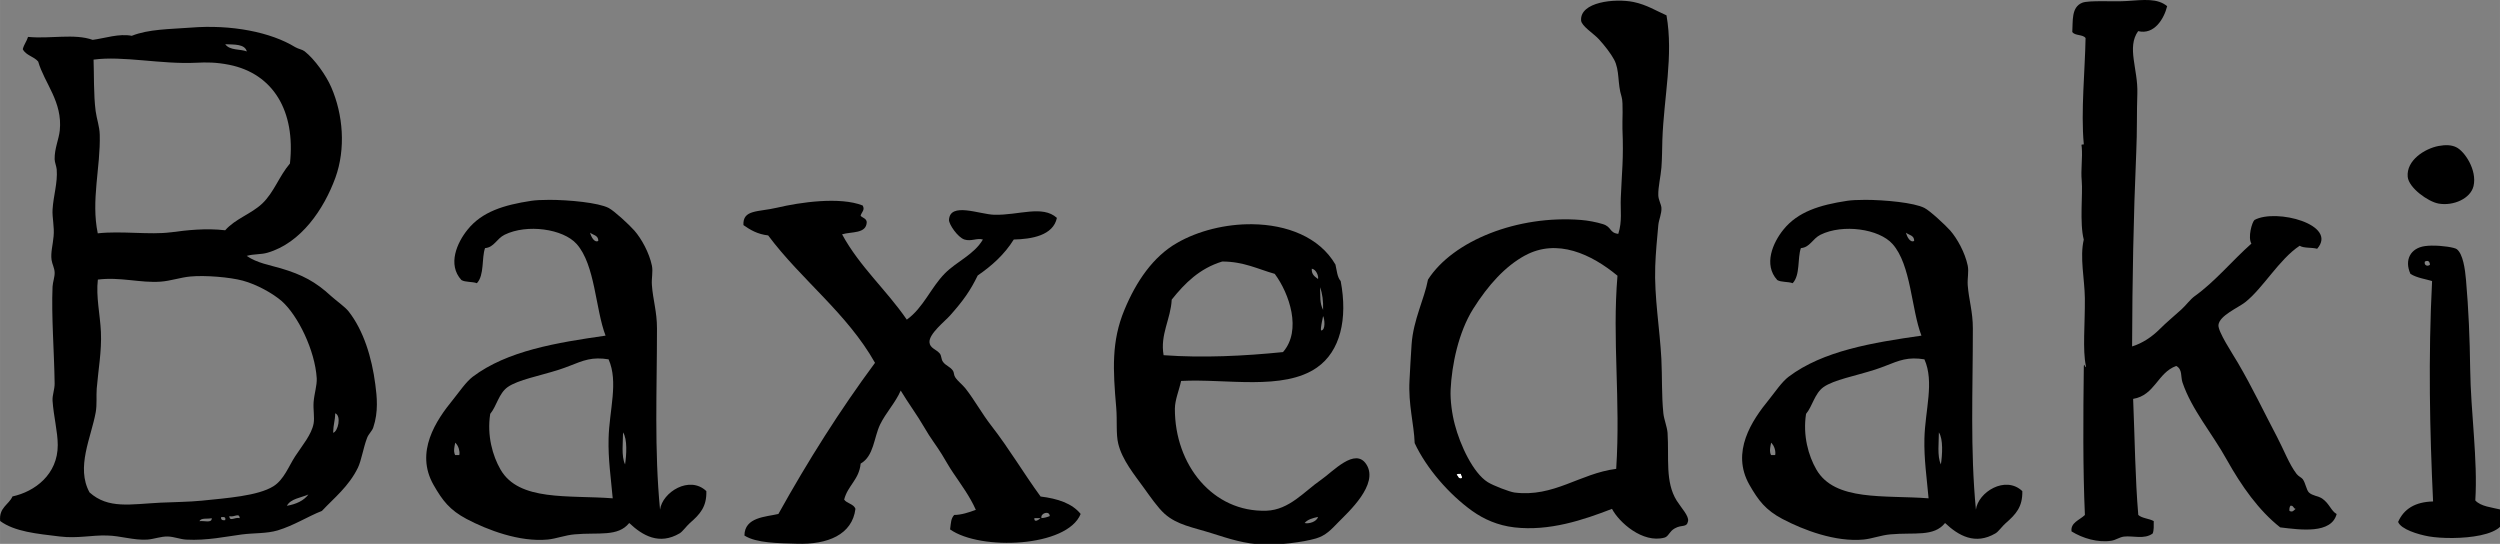
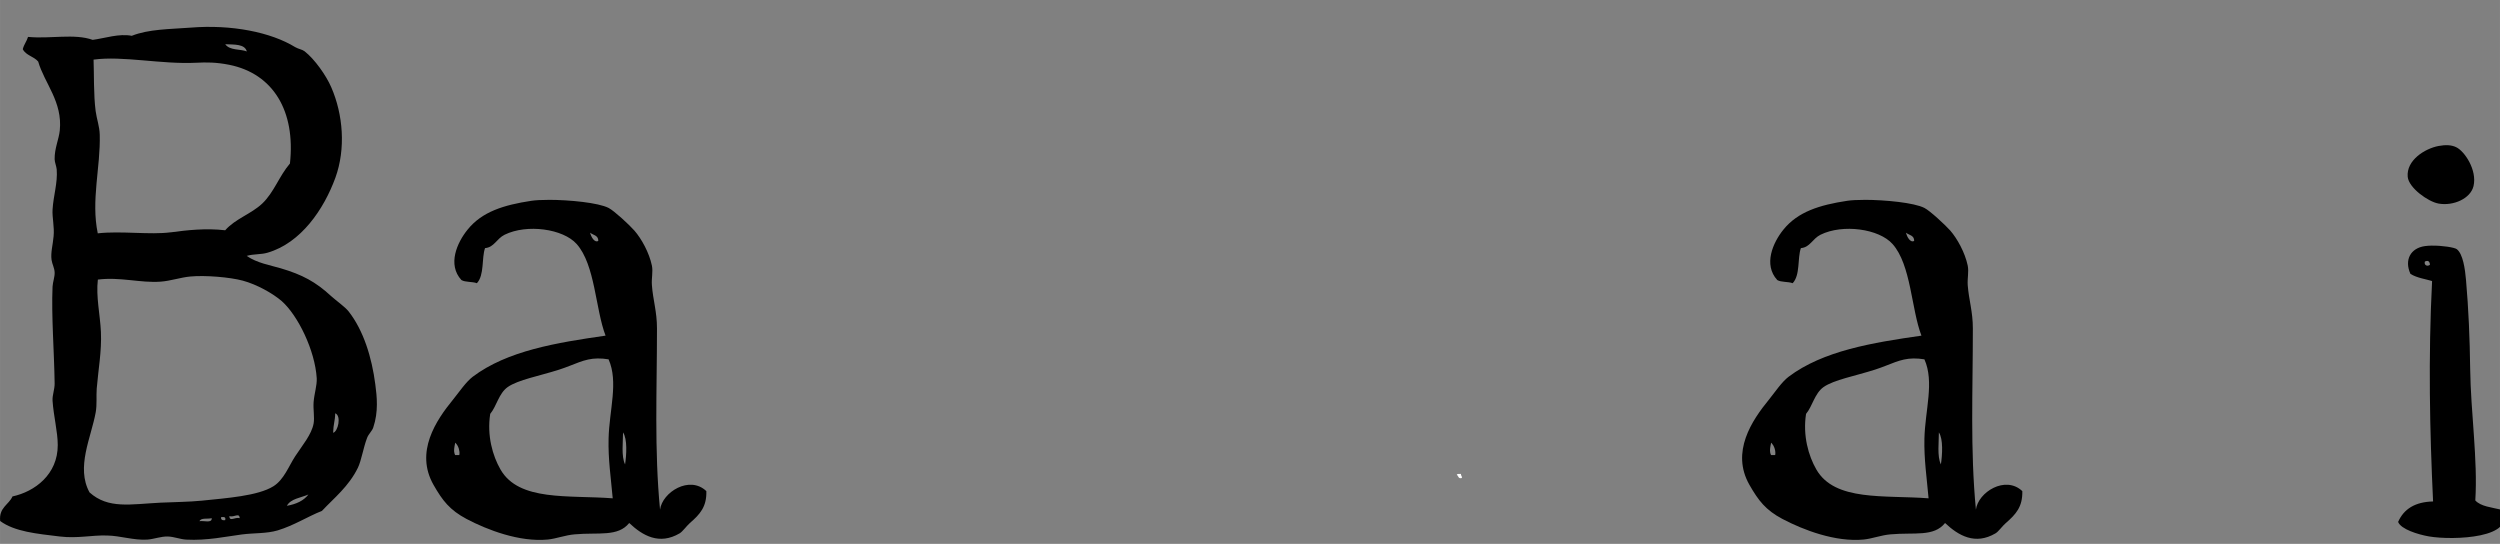
<svg xmlns="http://www.w3.org/2000/svg" xmlns:ns1="http://www.inkscape.org/namespaces/inkscape" xmlns:ns2="http://sodipodi.sourceforge.net/DTD/sodipodi-0.dtd" width="200" height="43.509" viewBox="0 0 52.917 11.512" id="svg975" ns1:version="1.1 (c68e22c387, 2021-05-23)" ns2:docname="Baxedaki-NAME-ONLY.svg">
  <rect x="0" y="0" width="52.917" height="11.512" fill="#808080" stroke="none" />
  <defs id="defs972" />
  <g ns1:label="Layer 1" ns1:groupmode="layer" id="layer1" transform="translate(-33.098,-100.985)">
-     <path fill-rule="evenodd" clip-rule="evenodd" d="m 68.373,101.312 c 0.149,0.855 -0.055,1.716 -0.088,2.632 -0.006,0.2 -0.005,0.392 -0.02,0.588 -0.016,0.197 -0.071,0.411 -0.066,0.587 0.002,0.094 0.059,0.187 0.066,0.262 0.009,0.126 -0.054,0.245 -0.066,0.37 -0.026,0.279 -0.056,0.598 -0.065,0.87 -0.023,0.647 0.097,1.326 0.13,1.96 0.019,0.379 0.003,0.769 0.042,1.152 0.015,0.137 0.077,0.277 0.089,0.413 0.034,0.535 -0.055,1.038 0.194,1.437 0.097,0.154 0.262,0.323 0.24,0.433 -0.03,0.146 -0.125,0.064 -0.283,0.154 -0.117,0.066 -0.128,0.171 -0.217,0.195 -0.463,0.125 -0.963,-0.326 -1.11,-0.609 -0.611,0.237 -1.328,0.477 -2.067,0.392 -0.354,-0.042 -0.644,-0.172 -0.892,-0.348 -0.485,-0.347 -0.97,-0.902 -1.218,-1.436 -0.013,-0.399 -0.138,-0.815 -0.109,-1.328 0.012,-0.207 0.025,-0.503 0.044,-0.762 0.037,-0.524 0.271,-0.96 0.347,-1.371 0.531,-0.826 1.901,-1.37 3.242,-1.262 0.148,0.012 0.318,0.044 0.458,0.087 0.193,0.059 0.135,0.185 0.328,0.207 0.087,-0.269 0.042,-0.502 0.053,-0.76 0.022,-0.558 0.062,-0.814 0.035,-1.466 -0.006,-0.147 0.021,-0.548 -0.017,-0.671 -0.093,-0.29 -0.037,-0.563 -0.16,-0.792 -0.064,-0.121 -0.199,-0.298 -0.326,-0.435 -0.112,-0.12 -0.362,-0.274 -0.372,-0.392 -0.028,-0.392 0.71,-0.473 1.11,-0.392 0.278,0.058 0.483,0.189 0.698,0.283 z m -3,5.083 c -0.41,0.225 -0.769,0.614 -1.095,1.131 -0.309,0.496 -0.45,1.179 -0.475,1.707 -0.01,0.228 0.03,0.52 0.089,0.739 0.113,0.434 0.386,1.023 0.696,1.218 0.115,0.073 0.46,0.205 0.565,0.22 0.835,0.107 1.384,-0.403 2.155,-0.501 0.095,-1.468 -0.087,-2.73 0.027,-4.088 -0.546,-0.452 -1.276,-0.801 -1.961,-0.426 z m -1.331,4.708 c 0.005,-0.042 -0.023,-0.047 -0.021,-0.087 -0.032,0.004 -0.079,-0.009 -0.087,0.021 0.038,0.02 0.027,0.089 0.108,0.066 z" id="path422" style="stroke-width:0.405" />
    <path fill-rule="evenodd" clip-rule="evenodd" d="m 84.715,104.075 c 0.151,-0.028 0.273,-0.022 0.369,0.024 0.179,0.081 0.451,0.484 0.371,0.825 -0.063,0.264 -0.426,0.426 -0.74,0.37 -0.221,-0.039 -0.63,-0.332 -0.653,-0.565 -0.033,-0.352 0.363,-0.599 0.653,-0.654 z" id="path424" style="stroke-width:0.405" />
    <path id="path426" style="stroke-width:1.531" d="m 43.816,15.965 c -0.556,-6.72e-4 -1.038,0.024 -1.371,0.074 -2.215,0.335 -3.952,0.875 -5.1,2.307 -0.831,1.023 -1.628,2.787 -0.49,4.023 0.308,0.187 0.872,0.114 1.234,0.252 0.612,-0.651 0.369,-2.004 0.652,-2.803 0.73,-0.06 0.915,-0.747 1.562,-1.068 1.78,-0.877 4.676,-0.478 5.758,0.742 1.483,1.67 1.494,5.195 2.307,7.318 -3.886,0.556 -7.862,1.204 -10.615,3.287 -0.536,0.41 -1.07,1.204 -1.562,1.814 -1.368,1.67 -3.063,4.193 -1.562,6.822 0.713,1.252 1.296,2.007 2.631,2.717 1.67,0.882 4.24,1.862 6.496,1.646 0.657,-0.064 1.401,-0.353 2.139,-0.414 1.918,-0.173 3.454,0.22 4.363,-0.906 1.078,1.018 2.405,1.777 4.027,0.826 0.24,-0.142 0.536,-0.571 0.82,-0.826 0.81,-0.704 1.348,-1.295 1.314,-2.547 -1.342,-1.284 -3.52,0.091 -3.699,1.48 -0.464,-4.84 -0.246,-9.422 -0.244,-14.477 10e-7,-1.345 -0.324,-2.293 -0.406,-3.455 -0.043,-0.551 0.101,-1.072 0,-1.561 -0.217,-1.036 -0.831,-2.149 -1.402,-2.801 -0.396,-0.453 -1.608,-1.575 -2.055,-1.805 -0.816,-0.419 -3.13,-0.646 -4.797,-0.648 z m 3.314,2.621 c 0.243,0.193 0.669,0.207 0.658,0.658 -0.317,0.17 -0.574,-0.337 -0.658,-0.658 z m 0.625,10.047 c 0.259,-0.003 0.539,0.018 0.855,0.07 0.802,1.814 0.054,4.055 0,6.326 -0.043,1.639 0.186,3.156 0.33,4.775 -3.531,-0.271 -7.492,0.265 -8.965,-2.305 -0.629,-1.091 -1.09,-2.711 -0.82,-4.439 0.519,-0.628 0.68,-1.633 1.396,-2.143 0.825,-0.58 2.525,-0.883 4.115,-1.393 1.262,-0.407 1.965,-0.88 3.088,-0.893 z m 2.01,5.906 c 0.357,0.533 0.274,1.809 0.162,2.555 -0.317,-0.647 -0.161,-1.825 -0.162,-2.555 z m -13.41,0.822 c 0.008,0.006 0.016,0.013 0.023,0.02 0.003,0.002 0.005,0.005 0.008,0.008 0.013,0.012 0.025,0.024 0.037,0.037 0.007,0.008 0.014,0.017 0.021,0.025 0.007,0.009 0.014,0.016 0.021,0.025 0.002,0.003 0.004,0.005 0.006,0.008 0.018,0.024 0.036,0.051 0.053,0.078 0.006,0.01 0.012,0.021 0.018,0.031 0.012,0.021 0.023,0.043 0.033,0.064 0.008,0.016 0.016,0.032 0.023,0.049 0.014,0.034 0.027,0.069 0.039,0.104 0.002,0.006 0.004,0.012 0.006,0.018 0.004,0.012 0.006,0.023 0.01,0.035 0.022,0.076 0.038,0.153 0.045,0.227 5.38e-4,0.006 0.002,0.01 0.002,0.016 4.88e-4,0.006 -3.74e-4,0.012 0,0.018 0.002,0.039 0.003,0.076 0,0.111 -0.001,0.015 -0.002,0.031 -0.004,0.045 -0.002,0.014 -0.005,0.028 -0.008,0.041 -0.002,0.009 -0.004,0.019 -0.006,0.027 h -0.328 c -0.019,-0.032 -0.033,-0.066 -0.045,-0.102 -6.41e-4,-0.002 -0.001,-0.004 -0.002,-0.006 -0.016,-0.048 -0.026,-0.1 -0.031,-0.152 -0.002,-0.023 -0.003,-0.046 -0.004,-0.07 -6.05e-4,-0.018 -0.002,-0.037 -0.002,-0.055 2.18e-4,-0.021 0.003,-0.041 0.004,-0.062 1.42e-4,-0.003 -1.56e-4,-0.005 0,-0.008 8.74e-4,-0.015 7.09e-4,-0.03 0.002,-0.045 2.83e-4,-0.003 0.002,-0.006 0.002,-0.01 0.013,-0.137 0.04,-0.266 0.059,-0.363 7.28e-4,-0.004 0.001,-0.008 0.002,-0.012 0.003,-0.016 0.005,-0.031 0.008,-0.045 0.002,-0.014 0.004,-0.027 0.006,-0.039 6.56e-4,-0.005 0.002,-0.013 0.002,-0.018 z" transform="matrix(0.265,0,0,0.265,33.098,100.985)" />
    <path id="path428" style="stroke-width:1.531" d="m 148.92,15.965 c -0.556,-6.72e-4 -1.039,0.024 -1.373,0.074 -2.21,0.335 -3.947,0.875 -5.1,2.307 -0.828,1.023 -1.618,2.787 -0.488,4.023 0.308,0.187 0.872,0.114 1.229,0.252 0.62,-0.651 0.373,-2.004 0.658,-2.803 0.73,-0.06 0.922,-0.747 1.566,-1.068 1.777,-0.877 4.675,-0.478 5.756,0.742 1.486,1.67 1.492,5.195 2.307,7.318 -3.891,0.556 -7.859,1.204 -10.615,3.287 -0.539,0.41 -1.07,1.204 -1.559,1.814 -1.368,1.67 -3.067,4.193 -1.562,6.822 0.716,1.252 1.293,2.007 2.629,2.717 1.673,0.882 4.239,1.862 6.494,1.646 0.663,-0.064 1.403,-0.353 2.141,-0.414 1.923,-0.173 3.459,0.22 4.359,-0.906 1.079,1.018 2.41,1.777 4.029,0.826 0.242,-0.142 0.532,-0.571 0.826,-0.826 0.81,-0.704 1.344,-1.295 1.316,-2.547 -1.355,-1.284 -3.534,0.091 -3.707,1.48 -0.461,-4.84 -0.244,-9.422 -0.244,-14.477 0,-1.345 -0.324,-2.293 -0.41,-3.455 -0.037,-0.551 0.1,-1.072 0,-1.561 -0.216,-1.036 -0.83,-2.149 -1.396,-2.801 -0.406,-0.453 -1.611,-1.575 -2.062,-1.805 -0.815,-0.419 -3.125,-0.646 -4.793,-0.648 z m 3.312,2.621 c 0.246,0.193 0.676,0.207 0.662,0.658 -0.317,0.17 -0.572,-0.337 -0.662,-0.658 z m 0.627,10.047 c 0.259,-0.003 0.538,0.018 0.854,0.07 0.807,1.814 0.055,4.055 0,6.326 -0.04,1.639 0.19,3.156 0.332,4.775 -3.527,-0.271 -7.489,0.265 -8.965,-2.305 -0.631,-1.091 -1.09,-2.711 -0.822,-4.439 0.522,-0.628 0.682,-1.633 1.398,-2.143 0.827,-0.58 2.525,-0.883 4.115,-1.393 1.26,-0.407 1.966,-0.88 3.088,-0.893 z m 2.008,5.906 c 0.36,0.533 0.275,1.809 0.162,2.555 -0.314,-0.647 -0.156,-1.825 -0.162,-2.555 z m -13.402,0.822 c 0.008,0.006 0.016,0.013 0.023,0.02 0.003,0.002 0.005,0.005 0.008,0.008 0.013,0.012 0.025,0.024 0.037,0.037 0.002,0.002 0.002,0.004 0.004,0.006 0.038,0.043 0.072,0.094 0.104,0.148 0.009,0.015 0.018,0.029 0.025,0.045 0.016,0.032 0.031,0.066 0.045,0.1 0.005,0.011 0.009,0.022 0.014,0.033 0.006,0.017 0.014,0.035 0.019,0.053 0.008,0.023 0.013,0.047 0.019,0.07 0.005,0.018 0.01,0.035 0.014,0.053 0.003,0.012 0.005,0.023 0.008,0.035 0.009,0.047 0.016,0.092 0.019,0.137 0.004,0.045 0.004,0.088 0.002,0.129 -9.5e-4,0.015 -0.002,0.031 -0.004,0.045 -0.001,0.01 -0.002,0.018 -0.004,0.027 -0.002,0.009 -0.004,0.019 -0.006,0.027 -0.001,0.004 -0.003,0.009 -0.004,0.014 h -0.324 c -0.011,-0.019 -0.02,-0.038 -0.029,-0.059 -0.009,-0.021 -0.017,-0.043 -0.023,-0.064 -0.006,-0.022 -0.011,-0.044 -0.016,-0.066 -0.009,-0.045 -0.014,-0.093 -0.016,-0.141 -8.5e-4,-0.024 -5.5e-4,-0.048 0,-0.072 9.6e-4,-0.042 0.004,-0.084 0.008,-0.125 0.002,-0.018 0.004,-0.035 0.006,-0.053 0.003,-0.023 0.006,-0.046 0.01,-0.068 0.002,-0.011 0.004,-0.022 0.006,-0.033 0.004,-0.022 0.006,-0.042 0.01,-0.062 0.013,-0.072 0.028,-0.136 0.037,-0.186 0.002,-0.014 0.004,-0.027 0.006,-0.039 8.1e-4,-0.006 0.001,-0.012 0.002,-0.018 z" transform="matrix(0.265,0,0,0.265,33.098,100.985)" />
    <path id="path430" style="stroke-width:1.531" d="m 194.227,19.619 c -0.192,0.003 -0.376,0.016 -0.539,0.039 -1.141,0.159 -1.659,1.102 -1.154,2.217 0.514,0.331 1.249,0.419 1.729,0.576 -0.312,6.132 -0.183,12.009 0.08,17.604 -1.448,0.034 -2.34,0.609 -2.793,1.635 0.225,0.583 1.583,1.004 2.465,1.158 1.926,0.331 7.134,0.138 5.758,-2.137 -0.747,-0.187 -1.617,-0.252 -2.057,-0.738 0.205,-3.242 -0.364,-7.013 -0.41,-10.529 -0.031,-2.403 -0.127,-4.74 -0.332,-7.076 -0.076,-0.886 -0.243,-2.082 -0.736,-2.465 -0.179,-0.139 -1.176,-0.297 -2.01,-0.283 z m -0.381,1.223 c 0.026,-0.002 0.052,-0.001 0.074,0.004 0.002,5.59e-4 0.003,0.001 0.006,0.002 0.015,0.004 0.028,0.01 0.041,0.018 0.006,0.004 0.014,0.007 0.019,0.012 0.002,0.001 0.004,0.002 0.006,0.004 0.002,0.002 0.004,0.004 0.006,0.006 6.5e-4,5.93e-4 0.001,0.001 0.002,0.002 0.003,0.003 0.005,0.007 0.008,0.01 0.002,0.002 0.004,0.004 0.006,0.006 0.005,0.006 0.009,0.011 0.014,0.018 0.002,0.003 0.004,0.005 0.006,0.008 0.005,0.007 0.008,0.015 0.012,0.023 10e-4,0.003 0.003,0.005 0.004,0.008 0.003,0.006 0.005,0.012 0.008,0.018 0.002,0.006 0.006,0.011 0.008,0.018 0.001,0.003 0.003,0.006 0.004,0.01 9.8e-4,0.003 0.001,0.007 0.002,0.01 1.7e-4,5.49e-4 -1.6e-4,0.001 0,0.002 1.8e-4,6.01e-4 -1.7e-4,0.001 0,0.002 8.2e-4,0.003 0.003,0.005 0.004,0.008 0.002,0.007 0.002,0.014 0.004,0.021 0.006,0.026 0.01,0.055 0.014,0.086 -0.004,0.004 -0.006,0.006 -0.01,0.01 -10e-4,0.001 -0.002,0.003 -0.004,0.004 -0.003,0.002 -0.005,0.006 -0.008,0.008 -0.003,0.002 -0.005,0.004 -0.008,0.006 -0.007,0.005 -0.014,0.009 -0.021,0.014 -0.001,7.39e-4 -0.003,0.001 -0.004,0.002 -0.001,8.51e-4 -0.004,0.003 -0.006,0.004 -0.001,6.84e-4 -0.003,0.001 -0.004,0.002 -0.001,7.93e-4 -0.002,0.001 -0.004,0.002 -0.002,9.31e-4 -0.004,0.001 -0.006,0.002 -0.002,7.35e-4 -0.002,0.001 -0.004,0.002 -0.008,0.004 -0.015,0.007 -0.023,0.01 -0.006,0.002 -0.013,0.004 -0.019,0.006 -0.013,0.004 -0.026,0.006 -0.039,0.008 -0.007,8.3e-4 -0.013,0.002 -0.019,0.002 -0.017,8.91e-4 -0.033,10e-5 -0.049,-0.002 -0.013,-0.002 -0.027,-0.004 -0.039,-0.008 -0.006,-0.002 -0.012,-0.004 -0.018,-0.006 -0.003,-0.001 -0.005,-0.003 -0.008,-0.004 -0.003,-0.001 -0.007,-0.002 -0.01,-0.004 -0.003,-0.001 -0.005,-0.002 -0.008,-0.004 -0.005,-0.003 -0.011,-0.007 -0.016,-0.01 -4.2e-4,-2.75e-4 -0.002,2.79e-4 -0.002,0 -0.008,-0.005 -0.014,-0.011 -0.021,-0.018 -0.002,-0.002 -0.006,-0.004 -0.008,-0.006 -0.002,-0.002 -0.004,-0.004 -0.006,-0.006 -0.009,-0.009 -0.016,-0.02 -0.023,-0.031 -0.004,-0.006 -0.007,-0.011 -0.01,-0.018 -0.004,-0.009 -0.008,-0.019 -0.012,-0.029 -10e-4,-0.003 -0.003,-0.008 -0.004,-0.012 -9.3e-4,-0.004 -0.001,-0.006 -0.002,-0.01 -7.7e-4,-0.004 -10e-4,-0.008 -0.002,-0.012 -6.2e-4,-0.004 -0.001,-0.008 -0.002,-0.012 -2.3e-4,-0.002 1.8e-4,-0.004 0,-0.006 -3.7e-4,-0.004 -0.002,-0.008 -0.002,-0.012 -1.1e-4,-0.002 5e-5,-0.004 0,-0.006 -6e-5,-0.002 2e-5,-0.004 0,-0.006 -2e-5,-0.002 -4e-5,-0.006 0,-0.008 1.2e-4,-0.009 10e-4,-0.016 0.002,-0.025 8.6e-4,-0.009 0.002,-0.02 0.004,-0.029 0.002,-0.01 0.003,-0.019 0.006,-0.029 0.001,-0.005 0.002,-0.01 0.004,-0.016 0.003,-0.002 0.006,-0.002 0.01,-0.004 0.007,-0.003 0.016,-0.007 0.023,-0.01 0.014,-0.005 0.026,-0.009 0.039,-0.014 5.5e-4,-1.76e-4 0.001,1.74e-4 0.002,0 0.003,-0.001 0.006,-0.003 0.01,-0.004 0.005,-0.001 0.009,-0.003 0.014,-0.004 0.008,-0.002 0.017,-0.004 0.025,-0.006 0.003,-5.66e-4 0.005,-0.002 0.008,-0.002 0.003,-5.39e-4 0.007,-0.002 0.01,-0.002 0.003,-4.84e-4 0.007,3.79e-4 0.01,0 0.003,-3.59e-4 0.005,-0.002 0.008,-0.002 z" transform="matrix(0.265,0,0,0.265,33.098,100.985)" />
-     <path id="path434" style="stroke-width:1.531" d="m 100.023,17.91 c -2.128,-0.025 -4.325,0.522 -6.018,1.5 -1.9,1.093 -3.25,3.063 -4.193,5.342 -1.041,2.5 -0.918,4.773 -0.654,7.812 0.086,1 -0.028,2.119 0.162,2.881 0.32,1.31 1.289,2.47 2.055,3.535 0.505,0.701 1.104,1.57 1.645,2.057 1.004,0.898 2.261,1.08 3.785,1.562 C 98.161,43.028 99.442,43.462 101,43.5 c 1.131,0.035 3.026,-0.174 4.111,-0.49 0.799,-0.239 1.211,-0.702 1.811,-1.32 0.765,-0.782 3.242,-3.008 2.217,-4.596 -0.895,-1.401 -2.693,0.597 -3.617,1.23 -1.332,0.915 -2.534,2.404 -4.357,2.469 -4.289,0.145 -7.337,-3.666 -7.322,-8.146 0.006,-0.721 0.345,-1.489 0.496,-2.219 3.599,-0.194 8.166,0.806 10.855,-1.072 1.86,-1.296 2.468,-3.877 1.893,-6.906 -0.276,-0.302 -0.309,-0.85 -0.418,-1.316 -1.288,-2.216 -3.909,-3.191 -6.645,-3.223 z m -2.395,2.979 c 1.72,0.003 2.843,0.605 4.193,0.986 1.168,1.575 2.177,4.512 0.658,6.248 -3.107,0.314 -6.405,0.477 -9.537,0.248 -0.291,-1.662 0.572,-2.872 0.648,-4.438 1.052,-1.316 2.228,-2.494 4.037,-3.045 z m 7.15,0.572 c 0.358,0.055 0.562,0.605 0.498,0.824 -0.253,-0.194 -0.529,-0.35 -0.498,-0.824 z m 0.66,1.482 c 0.188,0.496 0.266,1.105 0.244,1.811 -0.288,-0.577 -0.204,-1.039 -0.244,-1.811 z m 0.244,2.305 c 0.013,0.025 0.027,0.058 0.039,0.098 0.003,0.011 0.006,0.023 0.01,0.035 0.01,0.037 0.019,0.078 0.027,0.121 0.001,0.007 0.003,0.014 0.004,0.021 0.01,0.059 0.019,0.123 0.023,0.188 8e-4,0.011 -6.3e-4,0.02 0,0.031 0.002,0.038 0.004,0.077 0.004,0.115 -1e-4,0.024 -7.8e-4,0.048 -0.002,0.072 -0.003,0.056 -0.008,0.11 -0.018,0.16 -0.011,0.058 -0.026,0.109 -0.047,0.154 -0.02,0.042 -0.046,0.078 -0.076,0.104 -0.004,0.003 -0.007,0.007 -0.012,0.01 -0.011,0.008 -0.023,0.014 -0.035,0.02 -0.005,0.002 -0.009,0.004 -0.014,0.006 -0.02,0.007 -0.043,0.011 -0.066,0.012 -8.3e-4,-0.003 -0.001,-0.006 -0.002,-0.01 -0.003,-0.013 -0.004,-0.027 -0.006,-0.043 -6.7e-4,-0.007 -0.002,-0.015 -0.002,-0.023 -4e-5,-7.2e-4 3e-5,-0.001 0,-0.002 -6.2e-4,-0.013 -1e-4,-0.027 0,-0.041 1e-4,-0.01 -4.1e-4,-0.019 0,-0.029 4.1e-4,-0.01 0.001,-0.022 0.002,-0.033 6.5e-4,-0.01 0.001,-0.019 0.002,-0.029 6e-5,-7.07e-4 -5e-5,-0.001 0,-0.002 6e-5,-6.16e-4 -5e-5,-0.001 0,-0.002 2.1e-4,-0.002 0.002,-0.005 0.002,-0.008 7.4e-4,-0.008 0.001,-0.017 0.002,-0.025 0.007,-0.07 0.019,-0.147 0.033,-0.229 0.007,-0.041 0.014,-0.081 0.021,-0.123 0.011,-0.056 0.022,-0.113 0.033,-0.168 0.004,-0.018 0.008,-0.036 0.012,-0.055 0.002,-0.009 0.004,-0.018 0.006,-0.027 0.011,-0.054 0.021,-0.106 0.031,-0.156 0.007,-0.034 0.016,-0.077 0.021,-0.107 0.002,-0.011 0.004,-0.022 0.006,-0.033 z m -0.408,16.041 c -0.089,0.389 -0.759,0.58 -1.066,0.486 0.237,-0.288 0.644,-0.391 1.066,-0.486 z" transform="matrix(0.265,0,0,0.265,33.098,100.985)" />
    <path fill-rule="evenodd" clip-rule="evenodd" fill="#ffffff" d="m 63.934,111.037 c 0.007,-0.03 0.055,-0.017 0.087,-0.021 -0.002,0.04 0.026,0.045 0.021,0.087 -0.081,0.023 -0.07,-0.045 -0.108,-0.066 z" id="path450" style="stroke-width:0.405" />
-     <path fill-rule="evenodd" clip-rule="evenodd" d="m 77.244,101.792 c -0.053,-0.083 -0.23,-0.046 -0.282,-0.131 0.016,-0.226 -0.026,-0.524 0.211,-0.618 0.144,-0.057 0.674,-0.017 0.948,-0.037 0.352,-0.024 0.644,-0.062 0.849,0.11 -0.065,0.263 -0.271,0.612 -0.614,0.528 -0.246,0.343 0,0.806 -0.017,1.32 -0.014,0.387 -0.003,0.811 -0.023,1.24 -0.06,1.396 -0.083,2.703 -0.088,4.114 0.215,-0.066 0.419,-0.2 0.588,-0.37 0.143,-0.143 0.28,-0.253 0.456,-0.413 0.097,-0.087 0.185,-0.213 0.283,-0.283 0.427,-0.304 0.795,-0.754 1.198,-1.11 -0.078,-0.132 0.011,-0.452 0.066,-0.501 0.458,-0.249 1.773,0.1 1.326,0.61 -0.112,-0.033 -0.283,-0.008 -0.37,-0.064 -0.436,0.288 -0.774,0.897 -1.154,1.196 -0.151,0.118 -0.543,0.281 -0.565,0.48 -0.015,0.138 0.293,0.6 0.412,0.803 0.305,0.52 0.55,1.04 0.829,1.569 0.145,0.276 0.254,0.574 0.413,0.782 0.035,0.046 0.114,0.086 0.129,0.109 0.064,0.089 0.076,0.226 0.132,0.283 0.073,0.071 0.204,0.075 0.282,0.13 0.154,0.107 0.188,0.264 0.305,0.326 -0.113,0.426 -0.759,0.336 -1.195,0.283 -0.451,-0.354 -0.82,-0.875 -1.133,-1.436 -0.307,-0.555 -0.742,-1.057 -0.936,-1.634 -0.041,-0.123 0.004,-0.273 -0.131,-0.347 -0.396,0.14 -0.452,0.622 -0.913,0.697 0.036,0.863 0.043,1.686 0.109,2.457 0.079,0.072 0.23,0.075 0.327,0.13 0,0.095 0.006,0.198 -0.023,0.263 -0.177,0.13 -0.42,0.042 -0.608,0.065 -0.09,0.011 -0.172,0.072 -0.262,0.087 -0.288,0.046 -0.61,-0.05 -0.847,-0.197 -0.024,-0.185 0.168,-0.238 0.283,-0.347 -0.044,-0.991 -0.036,-2.088 -0.023,-3.154 0.012,-0.087 0.032,0.085 0.044,0 -0.073,-0.348 -0.017,-0.872 -0.022,-1.436 -0.005,-0.407 -0.111,-0.864 -0.023,-1.239 -0.091,-0.349 -0.018,-0.975 -0.043,-1.242 -0.023,-0.24 0.021,-0.487 0,-0.717 -0.021,-0.101 0.034,-0.024 0.043,-0.066 -0.063,-0.688 0.026,-1.552 0.038,-2.239 z m 4.315,10.008 c 0.067,0.032 0.084,-0.005 0.13,-0.044 -0.051,-0.007 -0.041,-0.076 -0.109,-0.066 -0.017,0.025 -0.028,0.059 -0.021,0.109 z" id="path452" style="stroke-width:0.405" />
-     <path fill-rule="evenodd" clip-rule="evenodd" d="m 51.358,105.336 c 0.055,0.096 -0.026,0.138 -0.044,0.217 0.042,0.045 0.12,0.053 0.13,0.131 -0.006,0.255 -0.322,0.2 -0.522,0.261 0.372,0.686 0.94,1.178 1.37,1.806 0.352,-0.253 0.507,-0.676 0.806,-0.979 0.252,-0.254 0.617,-0.397 0.805,-0.717 -0.127,-0.038 -0.245,0.046 -0.392,0 -0.142,-0.047 -0.329,-0.323 -0.326,-0.415 0.02,-0.384 0.644,-0.118 0.958,-0.109 0.521,0.013 1.019,-0.211 1.326,0.066 -0.077,0.374 -0.537,0.45 -0.913,0.458 -0.194,0.312 -0.46,0.553 -0.763,0.761 -0.156,0.321 -0.302,0.528 -0.586,0.848 -0.11,0.123 -0.447,0.387 -0.435,0.566 0.008,0.126 0.144,0.149 0.218,0.238 0.04,0.05 0.026,0.119 0.067,0.175 0.056,0.083 0.16,0.104 0.216,0.196 0.02,0.035 0.015,0.091 0.043,0.131 0.059,0.089 0.149,0.152 0.219,0.239 0.188,0.239 0.348,0.533 0.543,0.783 0.386,0.496 0.687,1.012 1.046,1.503 0.36,0.044 0.667,0.144 0.848,0.369 -0.283,0.705 -2.12,0.782 -2.764,0.327 0.021,-0.157 0.017,-0.225 0.087,-0.306 0.147,0 0.307,-0.052 0.458,-0.108 -0.124,-0.282 -0.31,-0.531 -0.48,-0.784 -0.087,-0.127 -0.156,-0.255 -0.24,-0.392 -0.119,-0.193 -0.242,-0.343 -0.369,-0.566 -0.155,-0.269 -0.342,-0.517 -0.501,-0.783 -0.109,0.254 -0.313,0.466 -0.436,0.718 -0.134,0.28 -0.131,0.669 -0.412,0.828 -0.031,0.338 -0.274,0.465 -0.349,0.762 0.059,0.085 0.2,0.089 0.239,0.195 -0.068,0.549 -0.592,0.761 -1.24,0.739 -0.388,-0.012 -0.853,-0.01 -1.11,-0.173 0.003,-0.392 0.454,-0.394 0.719,-0.457 0.625,-1.123 1.301,-2.195 2.045,-3.199 -0.596,-1.055 -1.556,-1.751 -2.262,-2.697 -0.223,-0.025 -0.378,-0.116 -0.523,-0.218 -0.018,-0.334 0.311,-0.274 0.717,-0.37 0.475,-0.112 1.326,-0.237 1.808,-0.045 z m 3.785,6.616 c 0.067,-0.005 0.124,-0.022 0.175,-0.043 -0.004,-0.125 -0.205,-0.061 -0.175,0.043 z m -0.02,0 c -0.045,0 -0.089,0 -0.132,0 -0.005,0.109 0.098,0.032 0.132,0 z" id="path454" style="stroke-width:0.405" />
    <path id="path462" style="stroke-width:0.405" d="m 38.322,106.404 c 0.22,0.149 0.481,0.191 0.718,0.26 0.456,0.135 0.738,0.285 1.066,0.588 0.125,0.112 0.288,0.222 0.371,0.325 0.316,0.403 0.492,0.977 0.565,1.545 0.034,0.256 0.069,0.579 -0.044,0.913 -0.025,0.075 -0.098,0.134 -0.13,0.218 -0.081,0.211 -0.118,0.471 -0.194,0.631 -0.193,0.397 -0.505,0.641 -0.762,0.915 -0.311,0.124 -0.589,0.307 -0.937,0.413 -0.238,0.07 -0.495,0.052 -0.76,0.086 -0.312,0.04 -0.74,0.134 -1.174,0.109 -0.128,-0.006 -0.256,-0.062 -0.392,-0.066 -0.144,-0.004 -0.294,0.056 -0.435,0.066 -0.288,0.017 -0.564,-0.081 -0.849,-0.087 -0.33,-0.01 -0.623,0.066 -1.002,0.021 -0.49,-0.059 -0.955,-0.102 -1.262,-0.328 -0.028,-0.288 0.181,-0.34 0.261,-0.52 0.472,-0.102 0.96,-0.465 0.958,-1.089 -8.1e-4,-0.283 -0.087,-0.602 -0.11,-0.936 -0.007,-0.124 0.046,-0.235 0.044,-0.371 -0.009,-0.672 -0.071,-1.423 -0.044,-2.044 0.005,-0.101 0.049,-0.207 0.044,-0.304 -0.003,-0.091 -0.053,-0.175 -0.065,-0.262 -0.022,-0.159 0.028,-0.318 0.043,-0.5 0.02,-0.199 -0.032,-0.396 -0.022,-0.566 0.019,-0.303 0.11,-0.562 0.088,-0.849 -0.006,-0.069 -0.042,-0.147 -0.044,-0.217 -0.004,-0.228 0.091,-0.426 0.109,-0.609 0.062,-0.608 -0.325,-0.999 -0.457,-1.458 -0.088,-0.107 -0.261,-0.13 -0.326,-0.262 0.024,-0.1 0.083,-0.165 0.111,-0.26 0.477,0.046 0.981,-0.076 1.369,0.063 0.255,-0.034 0.557,-0.139 0.827,-0.086 0.356,-0.143 0.808,-0.14 1.241,-0.173 0.872,-0.071 1.705,0.097 2.219,0.413 0.067,0.039 0.148,0.049 0.197,0.087 0.216,0.168 0.46,0.517 0.565,0.761 0.252,0.578 0.31,1.302 0.088,1.916 -0.243,0.665 -0.727,1.381 -1.437,1.587 -0.137,0.041 -0.288,0.024 -0.436,0.066 z m 0,-4.33 c -0.043,-0.161 -0.264,-0.144 -0.457,-0.153 0.099,0.138 0.319,0.097 0.457,0.153 z m -1.611,3.829 c 0.343,-0.047 0.747,-0.091 1.153,-0.044 0.216,-0.245 0.55,-0.344 0.784,-0.565 0.249,-0.235 0.359,-0.583 0.587,-0.848 0.121,-1.111 -0.354,-1.901 -1.283,-2.089 -0.28,-0.056 -0.487,-0.055 -0.698,-0.044 -0.746,0.037 -1.555,-0.151 -2.176,-0.066 0.012,0.305 -0.001,0.742 0.044,1.088 0.023,0.173 0.082,0.321 0.087,0.501 0.019,0.69 -0.188,1.387 -0.042,2.088 0.487,-0.056 1.113,0.036 1.543,-0.022 z m -0.217,5.722 c 0.288,-0.014 0.597,-0.015 0.871,-0.042 0.516,-0.054 1.192,-0.099 1.521,-0.306 0.221,-0.138 0.324,-0.425 0.458,-0.631 0.15,-0.23 0.35,-0.463 0.392,-0.697 0.023,-0.126 -0.012,-0.3 0,-0.456 0.015,-0.18 0.073,-0.35 0.066,-0.5 -0.036,-0.591 -0.397,-1.329 -0.74,-1.634 -0.186,-0.161 -0.527,-0.354 -0.827,-0.434 -0.272,-0.073 -0.792,-0.117 -1.109,-0.087 -0.21,0.019 -0.411,0.093 -0.631,0.109 -0.426,0.031 -0.853,-0.104 -1.326,-0.044 -0.042,0.367 0.047,0.731 0.065,1.109 0.018,0.407 -0.055,0.79 -0.089,1.198 -0.012,0.16 0.008,0.337 -0.021,0.5 -0.096,0.536 -0.423,1.168 -0.131,1.698 0.397,0.355 0.865,0.249 1.502,0.217 z m 3.655,-1.479 c 0.104,-0.026 0.179,-0.36 0.044,-0.413 -0.003,0.168 -0.039,0.22 -0.044,0.413 z m -0.979,1.545 c 0.197,-0.034 0.356,-0.107 0.456,-0.239 -0.16,0.07 -0.375,0.088 -0.456,0.239 z m -1.218,0.219 c 0.006,0.127 0.118,0.014 0.219,0.043 -0.006,-0.126 -0.118,-0.011 -0.219,-0.043 z m -0.089,0.086 c 0.023,-0.072 -0.03,-0.071 -0.086,-0.064 -0.007,0.056 0.03,0.071 0.086,0.064 z m -0.543,0.021 c 0.089,-0.017 0.267,0.051 0.259,-0.064 -0.085,0.023 -0.228,-0.014 -0.259,0.064 z" />
  </g>
</svg>